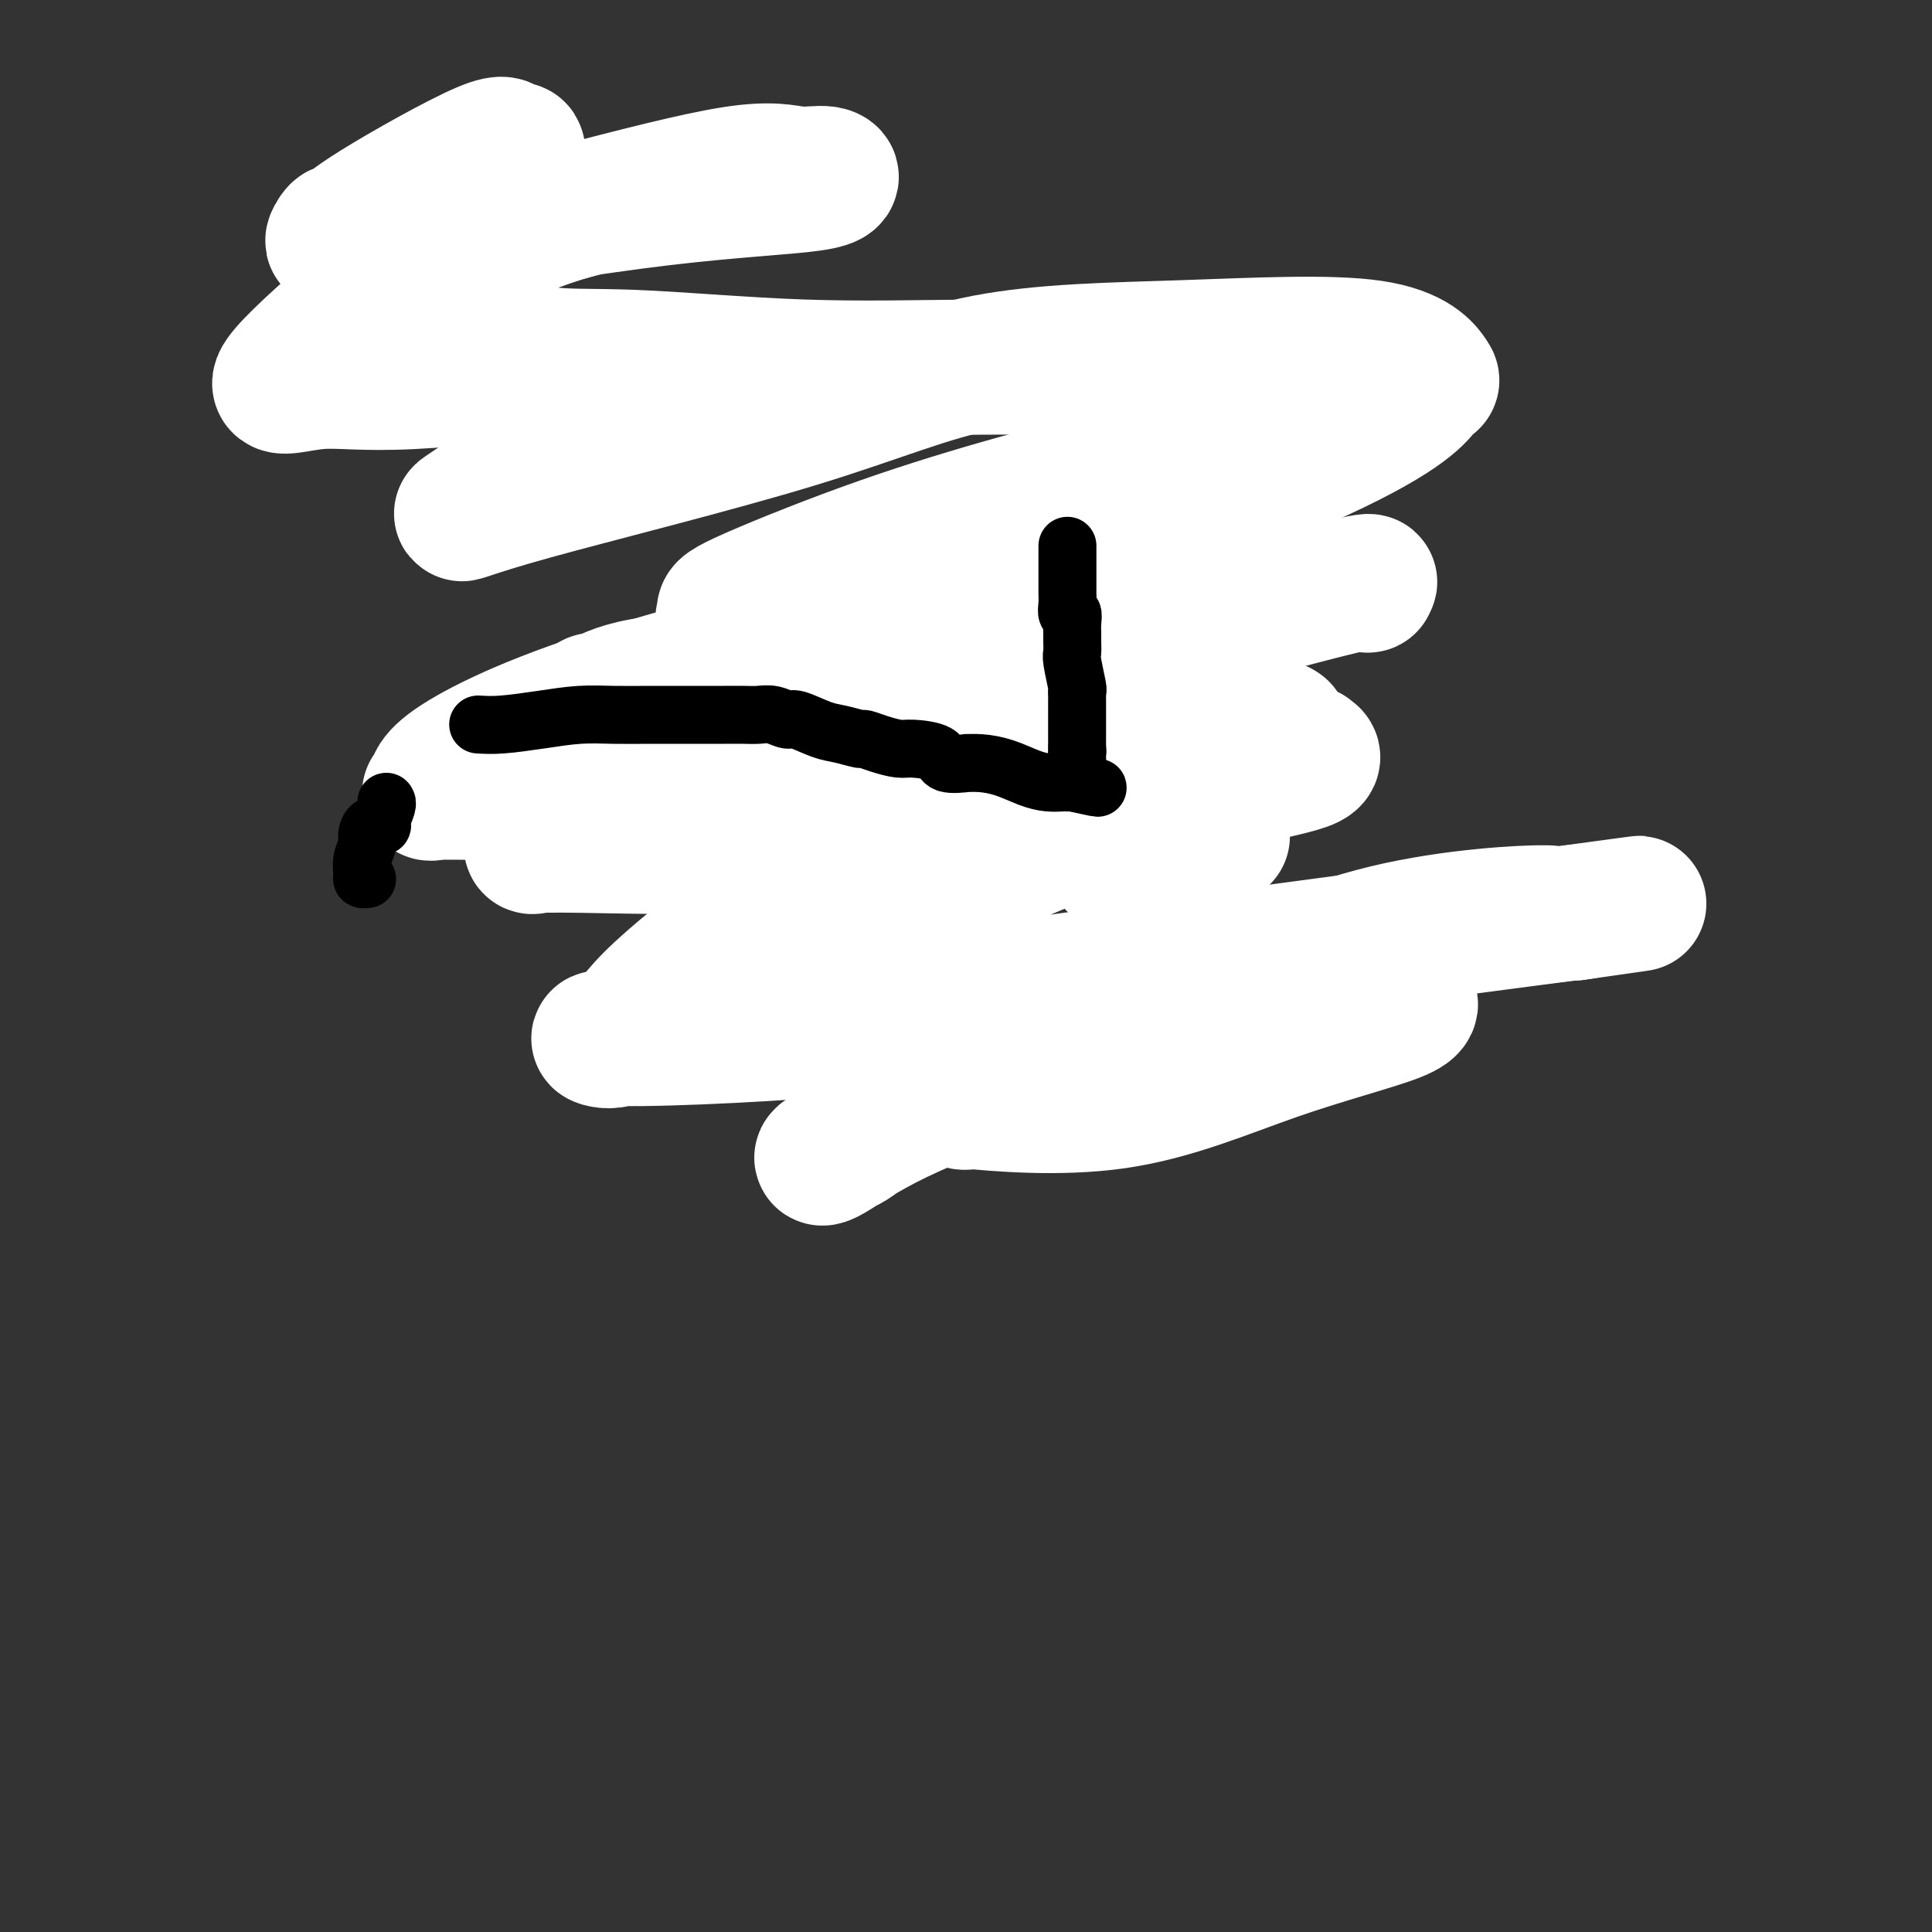
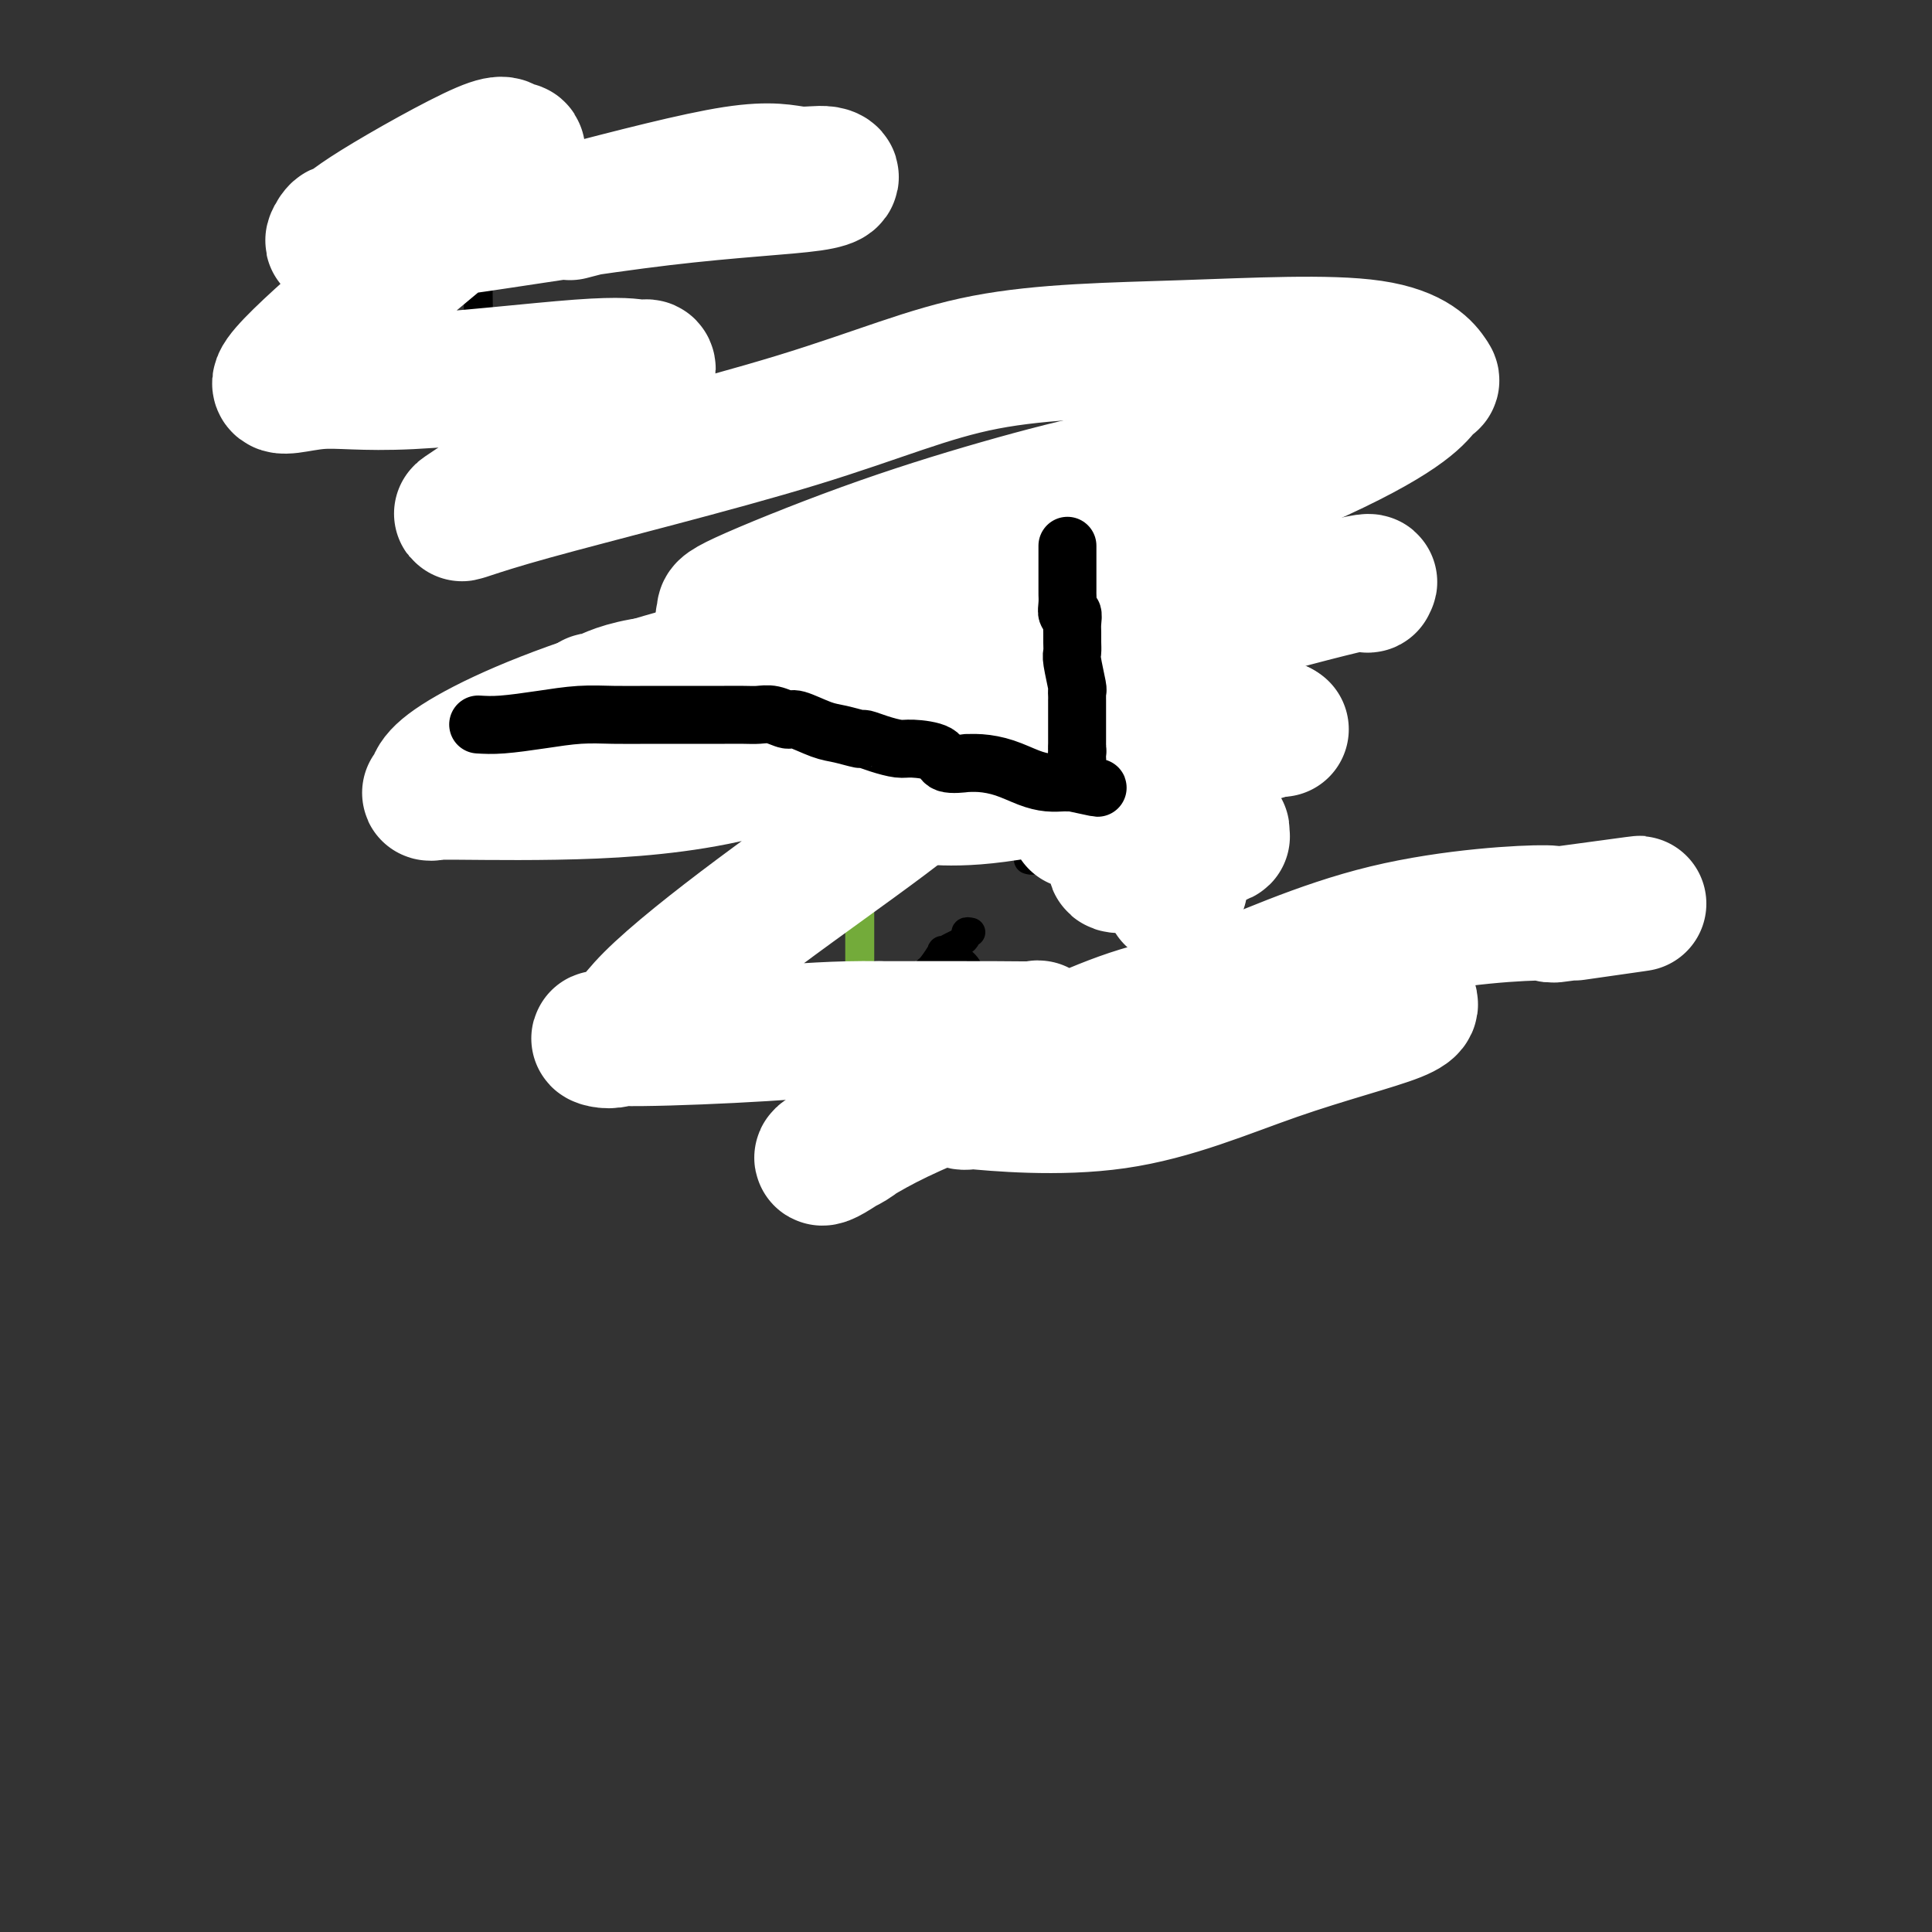
<svg xmlns="http://www.w3.org/2000/svg" viewBox="0 0 400 400" version="1.1">
  <rect x="0" y="0" width="400" height="400" fill="#333333" stroke="none" />
  <g fill="none" stroke="#73AB3A" stroke-width="6" stroke-linecap="round" stroke-linejoin="round">
    <path d="M176,125c-0.001,1.090 -0.001,2.180 0,4c0.001,1.820 0.004,4.369 0,6c-0.004,1.631 -0.016,2.345 0,4c0.016,1.655 0.061,4.253 0,6c-0.061,1.747 -0.226,2.645 0,4c0.226,1.355 0.844,3.167 1,4c0.156,0.833 -0.150,0.686 0,1c0.150,0.314 0.757,1.090 1,2c0.243,0.910 0.121,1.955 0,3" />
    <path d="M178,159c0.309,7.036 0.083,7.626 0,8c-0.083,0.374 -0.022,0.533 0,2c0.022,1.467 0.006,4.241 0,6c-0.006,1.759 -0.002,2.503 0,4c0.002,1.497 0.000,3.747 0,5c-0.000,1.253 -0.000,1.508 0,2c0.000,0.492 0.000,1.221 0,3c-0.000,1.779 -0.000,4.608 0,6c0.000,1.392 0.000,1.346 0,2c-0.000,0.654 -0.000,2.008 0,3c0.000,0.992 0.000,1.621 0,2c-0.000,0.379 -0.000,0.506 0,1c0.000,0.494 0.000,1.353 0,2c-0.000,0.647 -0.001,1.081 0,1c0.001,-0.081 0.004,-0.678 0,0c-0.004,0.678 -0.015,2.630 0,5c0.015,2.370 0.057,5.157 0,7c-0.057,1.843 -0.211,2.741 0,4c0.211,1.259 0.788,2.877 1,4c0.212,1.123 0.061,1.749 0,2c-0.061,0.251 -0.030,0.125 0,0" />
    <path d="M179,228c0.095,11.071 -0.167,4.250 0,2c0.167,-2.250 0.762,0.071 1,1c0.238,0.929 0.119,0.464 0,0" />
-     <path d="M177,127c-0.013,0.204 -0.025,0.409 0,0c0.025,-0.409 0.088,-1.430 0,-2c-0.088,-0.570 -0.325,-0.689 0,-1c0.325,-0.311 1.213,-0.815 2,-1c0.787,-0.185 1.473,-0.049 2,0c0.527,0.049 0.894,0.013 1,0c0.106,-0.013 -0.049,-0.004 0,0c0.049,0.004 0.302,0.001 2,0c1.698,-0.001 4.842,-0.000 7,0c2.158,0.000 3.331,0.000 4,0c0.669,-0.000 0.834,-0.000 1,0c0.166,0.000 0.335,0.000 1,0c0.665,-0.000 1.827,-0.000 3,0c1.173,0.000 2.356,0.000 3,0c0.644,-0.000 0.749,-0.000 1,0c0.251,0.000 0.647,0.000 1,0c0.353,-0.000 0.662,-0.000 1,0c0.338,0.000 0.707,0.000 1,0c0.293,-0.000 0.512,-0.000 1,0c0.488,0.000 1.244,0.000 2,0" />
    <path d="M210,123c5.089,0.000 3.313,0.001 4,0c0.687,-0.001 3.837,-0.005 6,0c2.163,0.005 3.339,0.018 4,0c0.661,-0.018 0.807,-0.066 1,0c0.193,0.066 0.434,0.245 1,0c0.566,-0.245 1.458,-0.914 2,-1c0.542,-0.086 0.733,0.410 1,0c0.267,-0.410 0.610,-1.726 1,-2c0.390,-0.274 0.826,0.493 1,1c0.174,0.507 0.087,0.753 0,1" />
-     <path d="M231,122c3.249,0.131 0.871,0.958 0,1c-0.871,0.042 -0.233,-0.702 0,0c0.233,0.702 0.063,2.850 0,4c-0.063,1.150 -0.018,1.303 0,2c0.018,0.697 0.008,1.938 0,3c-0.008,1.062 -0.016,1.946 0,3c0.016,1.054 0.056,2.278 0,3c-0.056,0.722 -0.207,0.940 0,2c0.207,1.060 0.773,2.960 1,4c0.227,1.040 0.116,1.220 0,1c-0.116,-0.220 -0.238,-0.840 0,0c0.238,0.840 0.835,3.139 1,4c0.165,0.861 -0.101,0.283 0,1c0.101,0.717 0.570,2.727 1,4c0.430,1.273 0.823,1.808 1,3c0.177,1.192 0.139,3.042 0,4c-0.139,0.958 -0.378,1.023 0,2c0.378,0.977 1.373,2.865 2,4c0.627,1.135 0.886,1.517 1,2c0.114,0.483 0.083,1.068 0,2c-0.083,0.932 -0.219,2.213 0,3c0.219,0.787 0.793,1.081 1,1c0.207,-0.081 0.045,-0.538 0,0c-0.045,0.538 0.026,2.070 0,3c-0.026,0.930 -0.147,1.260 0,2c0.147,0.740 0.564,1.892 1,3c0.436,1.108 0.890,2.173 1,3c0.110,0.827 -0.125,1.418 0,2c0.125,0.582 0.611,1.157 1,2c0.389,0.843 0.683,1.955 1,3c0.317,1.045 0.659,2.022 1,3" />
+     <path d="M231,122c3.249,0.131 0.871,0.958 0,1c-0.871,0.042 -0.233,-0.702 0,0c0.233,0.702 0.063,2.850 0,4c-0.063,1.150 -0.018,1.303 0,2c0.018,0.697 0.008,1.938 0,3c-0.008,1.062 -0.016,1.946 0,3c0.016,1.054 0.056,2.278 0,3c-0.056,0.722 -0.207,0.940 0,2c0.207,1.060 0.773,2.960 1,4c0.227,1.040 0.116,1.220 0,1c-0.116,-0.220 -0.238,-0.840 0,0c0.238,0.840 0.835,3.139 1,4c0.165,0.861 -0.101,0.283 0,1c0.101,0.717 0.570,2.727 1,4c0.430,1.273 0.823,1.808 1,3c0.177,1.192 0.139,3.042 0,4c-0.139,0.958 -0.378,1.023 0,2c0.378,0.977 1.373,2.865 2,4c0.627,1.135 0.886,1.517 1,2c0.114,0.483 0.083,1.068 0,2c-0.083,0.932 -0.219,2.213 0,3c0.219,0.787 0.793,1.081 1,1c0.207,-0.081 0.045,-0.538 0,0c-0.045,0.538 0.026,2.070 0,3c-0.026,0.930 -0.147,1.260 0,2c0.436,1.108 0.890,2.173 1,3c0.110,0.827 -0.125,1.418 0,2c0.125,0.582 0.611,1.157 1,2c0.389,0.843 0.683,1.955 1,3c0.317,1.045 0.659,2.022 1,3" />
    <path d="M244,196c1.874,8.690 0.559,4.413 0,3c-0.559,-1.413 -0.362,0.036 0,1c0.362,0.964 0.889,1.442 1,2c0.111,0.558 -0.194,1.194 0,2c0.194,0.806 0.888,1.781 1,2c0.112,0.219 -0.358,-0.318 0,0c0.358,0.318 1.545,1.490 2,2c0.455,0.510 0.179,0.359 0,1c-0.179,0.641 -0.259,2.072 0,3c0.259,0.928 0.858,1.351 1,2c0.142,0.649 -0.172,1.525 0,2c0.172,0.475 0.831,0.548 1,1c0.169,0.452 -0.151,1.283 0,2c0.151,0.717 0.773,1.319 1,2c0.227,0.681 0.058,1.440 0,2c-0.058,0.560 -0.004,0.921 0,1c0.004,0.079 -0.040,-0.122 0,0c0.040,0.122 0.165,0.569 0,1c-0.165,0.431 -0.621,0.847 -1,1c-0.379,0.153 -0.680,0.044 -1,0c-0.320,-0.044 -0.660,-0.022 -1,0" />
    <path d="M248,226c-0.432,0.466 -0.013,0.133 0,0c0.013,-0.133 -0.379,-0.064 -1,0c-0.621,0.064 -1.471,0.122 -2,0c-0.529,-0.122 -0.738,-0.424 -1,0c-0.262,0.424 -0.578,1.575 -1,2c-0.422,0.425 -0.951,0.124 -1,0c-0.049,-0.124 0.383,-0.072 -1,0c-1.383,0.072 -4.580,0.164 -7,0c-2.420,-0.164 -4.063,-0.584 -6,-1c-1.937,-0.416 -4.167,-0.830 -6,-1c-1.833,-0.170 -3.270,-0.098 -4,0c-0.730,0.098 -0.754,0.222 -1,0c-0.246,-0.222 -0.714,-0.792 -1,-1c-0.286,-0.208 -0.391,-0.056 -1,0c-0.609,0.056 -1.721,0.015 -2,0c-0.279,-0.015 0.274,-0.004 0,0c-0.274,0.004 -1.376,0.000 -2,0c-0.624,-0.000 -0.770,0.004 -1,0c-0.230,-0.004 -0.544,-0.015 -2,0c-1.456,0.015 -4.054,0.056 -6,0c-1.946,-0.056 -3.241,-0.208 -5,0c-1.759,0.208 -3.982,0.777 -5,1c-1.018,0.223 -0.829,0.101 -1,0c-0.171,-0.101 -0.700,-0.181 -1,0c-0.300,0.181 -0.371,0.623 -1,1c-0.629,0.377 -1.814,0.688 -3,1" />
-     <path d="M186,228c-1.613,0.650 -0.145,0.776 0,1c0.145,0.224 -1.033,0.544 -2,1c-0.967,0.456 -1.722,1.046 -2,1c-0.278,-0.046 -0.079,-0.727 0,-1c0.079,-0.273 0.040,-0.136 0,0" />
  </g>
  <g fill="none" stroke="#000000" stroke-width="6" stroke-linecap="round" stroke-linejoin="round">
    <path d="M208,138c0.204,-0.429 0.409,-0.858 0,-1c-0.409,-0.142 -1.431,0.001 -2,0c-0.569,-0.001 -0.686,-0.148 -1,0c-0.314,0.148 -0.827,0.591 -1,1c-0.173,0.409 -0.008,0.783 0,1c0.008,0.217 -0.141,0.277 -1,2c-0.859,1.723 -2.427,5.110 -3,7c-0.573,1.890 -0.150,2.282 0,3c0.150,0.718 0.028,1.762 0,2c-0.028,0.238 0.037,-0.328 0,0c-0.037,0.328 -0.175,1.552 0,2c0.175,0.448 0.662,0.121 1,0c0.338,-0.121 0.525,-0.034 1,0c0.475,0.034 1.237,0.017 2,0" />
    <path d="M204,155c0.796,-0.000 0.786,-0.000 1,0c0.214,0.000 0.653,0.000 1,0c0.347,-0.000 0.604,-0.000 1,0c0.396,0.000 0.932,0.000 1,0c0.068,-0.000 -0.332,-0.000 0,0c0.332,0.000 1.394,0.001 2,0c0.606,-0.001 0.754,-0.004 1,0c0.246,0.004 0.591,0.015 1,0c0.409,-0.015 0.883,-0.056 1,0c0.117,0.056 -0.122,0.207 0,0c0.122,-0.207 0.606,-0.774 1,-1c0.394,-0.226 0.697,-0.113 1,0" />
    <path d="M215,154c1.916,-0.390 1.207,-0.865 1,-1c-0.207,-0.135 0.088,0.070 0,0c-0.088,-0.070 -0.559,-0.415 -1,-1c-0.441,-0.585 -0.853,-1.411 -1,-2c-0.147,-0.589 -0.027,-0.942 -1,-1c-0.973,-0.058 -3.037,0.178 -4,0c-0.963,-0.178 -0.826,-0.771 -1,-1c-0.174,-0.229 -0.659,-0.092 -1,0c-0.341,0.092 -0.536,0.141 -1,0c-0.464,-0.141 -1.196,-0.471 -2,-1c-0.804,-0.529 -1.679,-1.255 -2,-2c-0.321,-0.745 -0.086,-1.508 0,-2c0.086,-0.492 0.025,-0.712 0,-1c-0.025,-0.288 -0.012,-0.644 0,-1" />
    <path d="M202,141c-0.003,-0.882 -0.011,-1.088 0,-1c0.011,0.088 0.041,0.468 0,0c-0.041,-0.468 -0.153,-1.786 0,-2c0.153,-0.214 0.569,0.675 1,1c0.431,0.325 0.876,0.086 1,0c0.124,-0.086 -0.073,-0.019 0,0c0.073,0.019 0.416,-0.009 1,0c0.584,0.009 1.411,0.056 2,0c0.589,-0.056 0.941,-0.214 1,0c0.059,0.214 -0.177,0.800 0,1c0.177,0.200 0.765,0.014 1,0c0.235,-0.014 0.116,0.143 0,1c-0.116,0.857 -0.230,2.416 0,4c0.230,1.584 0.805,3.195 1,4c0.195,0.805 0.011,0.803 0,1c-0.011,0.197 0.151,0.591 0,1c-0.151,0.409 -0.615,0.831 -1,1c-0.385,0.169 -0.693,0.084 -1,0" />
    <path d="M208,152c-0.006,1.845 -0.020,-0.041 0,-1c0.020,-0.959 0.076,-0.989 0,-1c-0.076,-0.011 -0.282,-0.003 0,0c0.282,0.003 1.053,0.001 1,0c-0.053,-0.001 -0.931,-0.000 -1,0c-0.069,0.000 0.672,0.000 0,0c-0.672,-0.000 -2.758,-0.000 -4,0c-1.242,0.000 -1.641,0.000 -2,0c-0.359,-0.000 -0.680,-0.000 -1,0" />
    <path d="M201,150c-1.308,-0.417 -1.079,-0.458 -1,0c0.079,0.458 0.007,1.416 0,2c-0.007,0.584 0.050,0.796 0,1c-0.050,0.204 -0.206,0.401 0,1c0.206,0.599 0.773,1.600 1,2c0.227,0.400 0.113,0.200 0,0" />
    <path d="M232,211c-0.212,0.002 -0.424,0.004 -1,0c-0.576,-0.004 -1.516,-0.016 -2,0c-0.484,0.016 -0.512,0.058 -1,0c-0.488,-0.058 -1.437,-0.218 -2,0c-0.563,0.218 -0.739,0.812 -1,1c-0.261,0.188 -0.606,-0.031 -1,0c-0.394,0.031 -0.838,0.311 -1,1c-0.162,0.689 -0.043,1.787 0,3c0.043,1.213 0.011,2.543 0,3c-0.011,0.457 -0.001,0.042 0,1c0.001,0.958 -0.007,3.290 0,4c0.007,0.710 0.029,-0.201 0,0c-0.029,0.201 -0.109,1.515 0,2c0.109,0.485 0.408,0.141 1,0c0.592,-0.141 1.478,-0.079 2,0c0.522,0.079 0.679,0.175 1,0c0.321,-0.175 0.806,-0.621 1,-1c0.194,-0.379 0.097,-0.689 0,-1" />
    <path d="M228,224c0.879,0.149 0.575,0.520 1,0c0.425,-0.520 1.578,-1.931 2,-3c0.422,-1.069 0.113,-1.797 0,-2c-0.113,-0.203 -0.029,0.117 0,0c0.029,-0.117 0.005,-0.672 0,-1c-0.005,-0.328 0.010,-0.428 0,-1c-0.010,-0.572 -0.044,-1.617 0,-2c0.044,-0.383 0.167,-0.102 0,0c-0.167,0.102 -0.623,0.027 -1,0c-0.377,-0.027 -0.676,-0.007 -1,0c-0.324,0.007 -0.672,0.002 -1,0c-0.328,-0.002 -0.635,-0.001 -1,0c-0.365,0.001 -0.788,0.003 -1,0c-0.212,-0.003 -0.214,-0.012 0,0c0.214,0.012 0.645,0.044 1,0c0.355,-0.044 0.634,-0.166 1,0c0.366,0.166 0.819,0.619 1,1c0.181,0.381 0.091,0.691 0,1" />
    <path d="M229,217c-0.311,0.533 -0.089,0.867 0,1c0.089,0.133 0.044,0.067 0,0" />
    <path d="M201,193c-0.441,-0.088 -0.883,-0.177 -1,0c-0.117,0.177 0.090,0.619 0,1c-0.090,0.381 -0.475,0.701 -1,1c-0.525,0.299 -1.188,0.577 -2,1c-0.812,0.423 -1.773,0.991 -2,1c-0.227,0.009 0.279,-0.542 0,0c-0.279,0.542 -1.343,2.176 -2,3c-0.657,0.824 -0.908,0.837 -1,1c-0.092,0.163 -0.025,0.475 0,1c0.025,0.525 0.010,1.262 0,2c-0.010,0.738 -0.014,1.476 0,2c0.014,0.524 0.046,0.834 0,1c-0.046,0.166 -0.171,0.188 0,1c0.171,0.812 0.637,2.414 1,3c0.363,0.586 0.622,0.157 1,0c0.378,-0.157 0.873,-0.042 1,0c0.127,0.042 -0.116,0.011 0,0c0.116,-0.011 0.591,-0.003 1,0c0.409,0.003 0.753,0.001 1,0c0.247,-0.001 0.396,-0.000 1,0c0.604,0.000 1.663,0.000 2,0c0.337,-0.000 -0.046,-0.000 0,0c0.046,0.000 0.523,0.000 1,0" />
    <path d="M201,211c1.238,-0.628 0.332,-2.198 0,-3c-0.332,-0.802 -0.092,-0.834 0,-1c0.092,-0.166 0.036,-0.464 0,-1c-0.036,-0.536 -0.051,-1.310 0,-2c0.051,-0.690 0.168,-1.295 0,-2c-0.168,-0.705 -0.622,-1.510 -1,-2c-0.378,-0.490 -0.679,-0.665 -1,-1c-0.321,-0.335 -0.661,-0.830 -1,-1c-0.339,-0.170 -0.679,-0.015 -1,0c-0.321,0.015 -0.625,-0.111 -1,0c-0.375,0.111 -0.821,0.460 -1,1c-0.179,0.540 -0.089,1.270 0,2" />
    <path d="M195,201c-0.762,0.317 -0.166,0.609 0,1c0.166,0.391 -0.099,0.879 0,1c0.099,0.121 0.562,-0.126 1,0c0.438,0.126 0.849,0.626 1,1c0.151,0.374 0.040,0.622 0,1c-0.040,0.378 -0.011,0.885 0,1c0.011,0.115 0.003,-0.161 0,0c-0.003,0.161 -0.001,0.760 0,1c0.001,0.240 0.000,0.120 0,0" />
    <path d="M212,173c0.511,-0.089 1.022,-0.178 1,0c-0.022,0.178 -0.578,0.622 -1,1c-0.422,0.378 -0.711,0.689 -1,1" />
    <path d="M211,175c-0.278,0.188 -0.474,-0.342 0,0c0.474,0.342 1.620,1.556 2,2c0.380,0.444 -0.004,0.119 0,0c0.004,-0.119 0.395,-0.032 1,0c0.605,0.032 1.423,0.007 2,0c0.577,-0.007 0.912,0.002 1,0c0.088,-0.002 -0.071,-0.015 0,0c0.071,0.015 0.373,0.056 0,0c-0.373,-0.056 -1.420,-0.211 -2,0c-0.580,0.211 -0.691,0.789 -1,1c-0.309,0.211 -0.814,0.057 -1,0c-0.186,-0.057 -0.053,-0.016 0,0c0.053,0.016 0.027,0.008 0,0" />
    <path d="M195,119c0.000,0.457 0.000,0.914 0,1c0.000,0.086 0.000,-0.201 0,-1c0.000,-0.799 0.000,-2.112 0,-3c0.000,-0.888 0.000,-1.351 0,-2c0.000,-0.649 0.000,-1.482 0,-2c0.000,-0.518 0.000,-0.719 0,-1c-0.000,-0.281 0.000,-0.640 0,-1" />
    <path d="M195,110c0.014,-1.619 0.049,-1.166 0,-1c-0.049,0.166 -0.182,0.044 0,0c0.182,-0.044 0.679,-0.012 1,0c0.321,0.012 0.467,0.003 1,0c0.533,-0.003 1.452,-0.001 2,0c0.548,0.001 0.725,-0.001 1,0c0.275,0.001 0.648,0.004 1,0c0.352,-0.004 0.683,-0.015 1,0c0.317,0.015 0.621,0.058 1,0c0.379,-0.058 0.833,-0.215 1,0c0.167,0.215 0.045,0.803 0,2c-0.045,1.197 -0.015,3.003 0,4c0.015,0.997 0.014,1.185 0,2c-0.014,0.815 -0.042,2.258 0,3c0.042,0.742 0.155,0.783 0,1c-0.155,0.217 -0.577,0.608 -1,1" />
    <path d="M203,122c-0.896,1.601 -2.635,0.103 -4,-1c-1.365,-1.103 -2.355,-1.811 -3,-2c-0.645,-0.189 -0.944,0.143 -1,0c-0.056,-0.143 0.131,-0.759 0,-1c-0.131,-0.241 -0.581,-0.107 -1,0c-0.419,0.107 -0.807,0.187 -1,0c-0.193,-0.187 -0.189,-0.642 0,-1c0.189,-0.358 0.565,-0.618 1,-1c0.435,-0.382 0.931,-0.886 1,-1c0.069,-0.114 -0.289,0.162 0,0c0.289,-0.162 1.225,-0.760 2,-1c0.775,-0.240 1.387,-0.120 2,0" />
    <path d="M199,114c1.156,-0.622 1.044,-0.178 1,0c-0.044,0.178 -0.022,0.089 0,0" />
    <path d="M99,56c-0.015,1.399 -0.030,2.797 0,5c0.030,2.203 0.106,5.210 0,7c-0.106,1.790 -0.392,2.364 0,5c0.392,2.636 1.464,7.336 2,10c0.536,2.664 0.536,3.292 1,5c0.464,1.708 1.392,4.494 2,6c0.608,1.506 0.895,1.730 1,2c0.105,0.270 0.028,0.586 0,1c-0.028,0.414 -0.008,0.925 0,-1c0.008,-1.925 0.002,-6.288 0,-10c-0.002,-3.712 -0.001,-6.775 0,-8c0.001,-1.225 0.000,-0.613 0,0" />
    <path d="M106,44c0.000,-0.133 0.000,-0.267 0,1c0.000,1.267 0.000,3.933 0,5c0.000,1.067 0.000,0.533 0,0" />
  </g>
  <g fill="none" stroke="#FFFFFF" stroke-width="28" stroke-linecap="round" stroke-linejoin="round">
    <path d="M186,117c-3.841,2.579 -7.683,5.158 -9,6c-1.317,0.842 -0.111,-0.054 0,0c0.111,0.054 -0.874,1.058 -1,2c-0.126,0.942 0.608,1.822 1,2c0.392,0.178 0.442,-0.344 2,0c1.558,0.344 4.623,1.556 10,2c5.377,0.444 13.066,0.120 22,0c8.934,-0.120 19.115,-0.035 24,0c4.885,0.035 4.476,0.019 4,0c-0.476,-0.019 -1.019,-0.041 -3,0c-1.981,0.041 -5.399,0.145 -8,0c-2.601,-0.145 -4.385,-0.539 -11,0c-6.615,0.539 -18.062,2.010 -29,4c-10.938,1.990 -21.369,4.499 -31,6c-9.631,1.501 -18.463,1.995 -24,3c-5.537,1.005 -7.777,2.522 -9,3c-1.223,0.478 -1.427,-0.084 -1,0c0.427,0.084 1.484,0.815 3,1c1.516,0.185 3.491,-0.175 10,0c6.509,0.175 17.551,0.884 28,-1c10.449,-1.884 20.306,-6.361 28,-9c7.694,-2.639 13.225,-3.441 16,-4c2.775,-0.559 2.793,-0.874 3,-1c0.207,-0.126 0.604,-0.063 1,0" />
-     <path d="M212,131c7.769,-2.179 3.192,-0.627 1,0c-2.192,0.627 -1.999,0.330 0,0c1.999,-0.330 5.804,-0.694 -1,3c-6.804,3.694 -24.215,11.445 -36,16c-11.785,4.555 -17.942,5.914 -27,9c-9.058,3.086 -21.015,7.898 -28,11c-6.985,3.102 -8.996,4.494 -10,5c-1.004,0.506 -0.999,0.127 -1,0c-0.001,-0.127 -0.007,-0.003 1,0c1.007,0.003 3.026,-0.114 10,0c6.974,0.114 18.904,0.458 34,0c15.096,-0.458 33.358,-1.717 50,-4c16.642,-2.283 31.663,-5.591 43,-8c11.337,-2.409 18.990,-3.918 22,-5c3.010,-1.082 1.375,-1.736 1,-2c-0.375,-0.264 0.509,-0.137 -1,0c-1.509,0.137 -5.409,0.283 -11,2c-5.591,1.717 -12.871,5.006 -23,9c-10.129,3.994 -23.107,8.692 -34,14c-10.893,5.308 -19.701,11.226 -28,16c-8.299,4.774 -16.090,8.404 -21,11c-4.910,2.596 -6.941,4.157 -8,5c-1.059,0.843 -1.148,0.968 -1,1c0.148,0.032 0.531,-0.031 1,0c0.469,0.031 1.023,0.155 3,0c1.977,-0.155 5.375,-0.588 14,-2c8.625,-1.412 22.476,-3.803 52,-8c29.524,-4.197 74.721,-10.199 96,-13c21.279,-2.801 18.639,-2.400 16,-2" />
    <path d="M326,189c27.211,-3.852 6.239,-0.982 -1,0c-7.239,0.982 -0.746,0.076 -5,0c-4.254,-0.076 -19.253,0.679 -33,4c-13.747,3.321 -26.240,9.209 -36,13c-9.760,3.791 -16.788,5.486 -25,9c-8.212,3.514 -17.607,8.848 -22,11c-4.393,2.152 -3.784,1.121 -4,1c-0.216,-0.121 -1.256,0.669 -1,1c0.256,0.331 1.808,0.202 1,0c-0.808,-0.202 -3.978,-0.478 1,0c4.978,0.478 18.102,1.711 30,0c11.898,-1.711 22.570,-6.366 33,-10c10.430,-3.634 20.618,-6.246 25,-8c4.382,-1.754 2.958,-2.649 2,-3c-0.958,-0.351 -1.451,-0.159 -3,0c-1.549,0.159 -4.156,0.285 -12,0c-7.844,-0.285 -20.926,-0.982 -32,1c-11.074,1.982 -20.140,6.644 -30,11c-9.860,4.356 -20.515,8.408 -28,12c-7.485,3.592 -11.802,6.726 -14,8c-2.198,1.274 -2.277,0.690 -1,0c1.277,-0.690 3.912,-1.485 6,-3c2.088,-1.515 3.631,-3.751 9,-7c5.369,-3.249 14.565,-7.512 20,-10c5.435,-2.488 7.108,-3.203 8,-4c0.892,-0.797 1.002,-1.678 1,-2c-0.002,-0.322 -0.116,-0.087 -1,0c-0.884,0.087 -2.538,0.025 -8,0c-5.462,-0.025 -14.731,-0.012 -24,0" />
    <path d="M182,213c-9.030,-0.149 -15.604,0.480 -24,1c-8.396,0.520 -18.614,0.933 -25,1c-6.386,0.067 -8.942,-0.210 -9,0c-0.058,0.210 2.380,0.907 4,0c1.620,-0.907 2.421,-3.416 7,-8c4.579,-4.584 12.936,-11.241 22,-18c9.064,-6.759 18.835,-13.619 26,-19c7.165,-5.381 11.725,-9.284 14,-12c2.275,-2.716 2.265,-4.245 2,-5c-0.265,-0.755 -0.786,-0.734 0,-1c0.786,-0.266 2.879,-0.818 0,-1c-2.879,-0.182 -10.730,0.006 -20,2c-9.270,1.994 -19.959,5.794 -31,8c-11.041,2.206 -22.433,2.818 -33,3c-10.567,0.182 -20.308,-0.065 -24,0c-3.692,0.065 -1.336,0.441 -1,0c0.336,-0.441 -1.347,-1.699 3,-5c4.347,-3.301 14.724,-8.644 31,-14c16.276,-5.356 38.451,-10.726 67,-20c28.549,-9.274 63.471,-22.454 82,-31c18.529,-8.546 20.663,-12.459 22,-14c1.337,-1.541 1.876,-0.711 1,-2c-0.876,-1.289 -3.166,-4.698 -12,-6c-8.834,-1.302 -24.212,-0.497 -39,0c-14.788,0.497 -28.987,0.686 -41,3c-12.013,2.314 -21.838,6.754 -39,12c-17.162,5.246 -41.659,11.297 -55,15c-13.341,3.703 -15.526,5.058 -14,4c1.526,-1.058 6.763,-4.529 12,-8" />
    <path d="M108,98c5.026,-3.559 11.592,-8.455 16,-12c4.408,-3.545 6.659,-5.738 8,-7c1.341,-1.262 1.772,-1.594 2,-2c0.228,-0.406 0.254,-0.886 0,-1c-0.254,-0.114 -0.789,0.136 -2,0c-1.211,-0.136 -3.097,-0.660 -12,0c-8.903,0.660 -24.822,2.503 -35,3c-10.178,0.497 -14.614,-0.353 -19,0c-4.386,0.353 -8.721,1.907 -8,0c0.721,-1.907 6.496,-7.276 13,-13c6.504,-5.724 13.735,-11.804 20,-17c6.265,-5.196 11.565,-9.508 14,-12c2.435,-2.492 2.006,-3.164 2,-4c-0.006,-0.836 0.412,-1.838 0,-2c-0.412,-0.162 -1.654,0.514 -2,0c-0.346,-0.514 0.202,-2.219 -5,0c-5.202,2.219 -16.155,8.363 -22,12c-5.845,3.637 -6.583,4.768 -7,5c-0.417,0.232 -0.514,-0.434 -1,0c-0.486,0.434 -1.362,1.966 -1,2c0.362,0.034 1.962,-1.432 4,-2c2.038,-0.568 4.515,-0.237 7,0c2.485,0.237 4.979,0.380 15,-1c10.021,-1.380 27.570,-4.285 42,-6c14.430,-1.715 25.742,-2.241 31,-3c5.258,-0.759 4.461,-1.750 3,-2c-1.461,-0.250 -3.586,0.240 -6,0c-2.414,-0.240 -5.118,-1.212 -13,0c-7.882,1.212 -20.941,4.606 -34,8" />
-     <path d="M118,44c-9.283,2.784 -15.491,5.743 -21,9c-5.509,3.257 -10.319,6.811 -13,8c-2.681,1.189 -3.234,0.011 -4,0c-0.766,-0.011 -1.744,1.143 -1,1c0.744,-0.143 3.210,-1.583 7,-4c3.790,-2.417 8.903,-5.812 13,-9c4.097,-3.188 7.179,-6.170 7,-5c-0.179,1.170 -3.619,6.494 -5,10c-1.381,3.506 -0.702,5.196 -1,7c-0.298,1.804 -1.574,3.723 0,6c1.574,2.277 5.997,4.912 11,6c5.003,1.088 10.585,0.631 20,1c9.415,0.369 22.662,1.566 35,2c12.338,0.434 23.768,0.105 37,0c13.232,-0.105 28.265,0.014 38,0c9.735,-0.014 14.173,-0.161 16,0c1.827,0.161 1.042,0.629 1,1c-0.042,0.371 0.657,0.645 0,2c-0.657,1.355 -2.670,3.790 -10,8c-7.330,4.210 -19.978,10.195 -29,16c-9.022,5.805 -14.417,11.428 -18,16c-3.583,4.572 -5.352,8.091 -6,11c-0.648,2.909 -0.174,5.206 0,6c0.174,0.794 0.050,0.084 0,0c-0.050,-0.084 -0.025,0.458 0,1" />
    <path d="M195,137c0.920,1.511 6.219,-3.713 10,-7c3.781,-3.287 6.042,-4.637 12,-8c5.958,-3.363 15.611,-8.740 22,-13c6.389,-4.260 9.515,-7.402 11,-9c1.485,-1.598 1.330,-1.651 1,-2c-0.330,-0.349 -0.836,-0.994 -4,-1c-3.164,-0.006 -8.987,0.627 -16,2c-7.013,1.373 -15.218,3.486 -24,6c-8.782,2.514 -18.142,5.431 -28,9c-9.858,3.569 -20.216,7.792 -25,10c-4.784,2.208 -3.995,2.401 -4,3c-0.005,0.599 -0.804,1.604 0,2c0.804,0.396 3.209,0.183 8,0c4.791,-0.183 11.967,-0.335 23,0c11.033,0.335 25.924,1.156 41,0c15.076,-1.156 30.338,-4.289 41,-6c10.662,-1.711 16.725,-2.001 19,-2c2.275,0.001 0.763,0.293 1,0c0.237,-0.293 2.223,-1.172 -3,0c-5.223,1.172 -17.655,4.394 -30,8c-12.345,3.606 -24.603,7.597 -34,12c-9.397,4.403 -15.932,9.218 -20,13c-4.068,3.782 -5.670,6.532 -6,8c-0.330,1.468 0.612,1.654 1,2c0.388,0.346 0.220,0.853 0,1c-0.220,0.147 -0.494,-0.066 1,0c1.494,0.066 4.757,0.410 10,0c5.243,-0.410 12.467,-1.574 22,-4c9.533,-2.426 21.374,-6.115 29,-8c7.626,-1.885 11.036,-1.967 12,-2c0.964,-0.033 -0.518,-0.016 -2,0" />
    <path d="M263,151c6.699,-1.389 -7.055,2.138 -15,5c-7.945,2.862 -10.082,5.059 -13,7c-2.918,1.941 -6.619,3.626 -9,5c-2.381,1.374 -3.443,2.435 -3,2c0.443,-0.435 2.392,-2.368 3,-3c0.608,-0.632 -0.125,0.037 0,0c0.125,-0.037 1.110,-0.779 2,-1c0.890,-0.221 1.686,0.078 2,1c0.314,0.922 0.145,2.468 0,4c-0.145,1.532 -0.265,3.052 0,4c0.265,0.948 0.916,1.326 1,2c0.084,0.674 -0.398,1.646 0,2c0.398,0.354 1.676,0.091 3,0c1.324,-0.091 2.693,-0.010 6,-1c3.307,-0.990 8.550,-3.053 11,-4c2.450,-0.947 2.107,-0.780 2,-1c-0.107,-0.220 0.023,-0.827 0,-1c-0.023,-0.173 -0.199,0.087 -1,0c-0.801,-0.087 -2.229,-0.521 -3,0c-0.771,0.521 -0.886,1.999 -2,4c-1.114,2.001 -3.226,4.526 -4,6c-0.774,1.474 -0.208,1.897 0,2c0.208,0.103 0.060,-0.113 0,0c-0.060,0.113 -0.030,0.557 0,1" />
    <path d="M243,185c-0.711,1.800 0.511,-0.200 1,-1c0.489,-0.800 0.244,-0.400 0,0" />
  </g>
  <g fill="none" stroke="#000000" stroke-width="12" stroke-linecap="round" stroke-linejoin="round">
-     <path d="M76,182c-0.431,0.043 -0.862,0.087 -1,0c-0.138,-0.087 0.017,-0.304 0,-1c-0.017,-0.696 -0.207,-1.871 0,-3c0.207,-1.129 0.811,-2.213 1,-3c0.189,-0.787 -0.037,-1.279 0,-2c0.037,-0.721 0.335,-1.671 1,-2c0.665,-0.329 1.695,-0.036 2,0c0.305,0.036 -0.114,-0.186 0,-1c0.114,-0.814 0.761,-2.219 1,-3c0.239,-0.781 0.068,-0.937 0,-1c-0.068,-0.063 -0.034,-0.031 0,0" />
    <path d="M99,150c1.405,0.083 2.809,0.166 5,0c2.191,-0.166 5.168,-0.580 8,-1c2.832,-0.420 5.519,-0.844 8,-1c2.481,-0.156 4.754,-0.042 7,0c2.246,0.042 4.463,0.011 8,0c3.537,-0.011 8.392,-0.004 11,0c2.608,0.004 2.968,0.005 4,0c1.032,-0.005 2.735,-0.017 4,0c1.265,0.017 2.092,0.064 3,0c0.908,-0.064 1.897,-0.239 3,0c1.103,0.239 2.321,0.891 3,1c0.679,0.109 0.821,-0.325 2,0c1.179,0.325 3.395,1.410 5,2c1.605,0.590 2.597,0.684 4,1c1.403,0.316 3.216,0.855 4,1c0.784,0.145 0.540,-0.103 1,0c0.460,0.103 1.626,0.557 3,1c1.374,0.443 2.958,0.875 4,1c1.042,0.125 1.541,-0.057 3,0c1.459,0.057 3.876,0.355 5,1c1.124,0.645 0.953,1.639 2,2c1.047,0.361 3.312,0.089 4,0c0.688,-0.089 -0.199,0.004 0,0c0.199,-0.004 1.486,-0.106 3,0c1.514,0.106 3.256,0.421 5,1c1.744,0.579 3.489,1.423 5,2c1.511,0.577 2.786,0.887 4,1c1.214,0.113 2.365,0.031 3,0c0.635,-0.031 0.753,-0.009 1,0c0.247,0.009 0.624,0.004 1,0" />
    <path d="M222,162c9.818,2.162 3.363,0.566 1,0c-2.363,-0.566 -0.633,-0.102 0,0c0.633,0.102 0.170,-0.158 0,-1c-0.170,-0.842 -0.046,-2.265 0,-3c0.046,-0.735 0.013,-0.781 0,-1c-0.013,-0.219 -0.007,-0.609 0,-1" />
    <path d="M223,156c0.155,-1.107 0.041,-0.874 0,-1c-0.041,-0.126 -0.011,-0.611 0,-1c0.011,-0.389 0.003,-0.683 0,-1c-0.003,-0.317 -0.001,-0.658 0,-1c0.001,-0.342 0.000,-0.686 0,-1c-0.000,-0.314 -0.000,-0.600 0,-1c0.000,-0.400 -0.000,-0.916 0,-1c0.000,-0.084 0.000,0.262 0,0c-0.000,-0.262 -0.000,-1.132 0,-2c0.000,-0.868 0.001,-1.734 0,-2c-0.001,-0.266 -0.004,0.069 0,0c0.004,-0.069 0.015,-0.543 0,-1c-0.015,-0.457 -0.057,-0.899 0,-1c0.057,-0.101 0.211,0.139 0,-1c-0.211,-1.139 -0.789,-3.655 -1,-5c-0.211,-1.345 -0.056,-1.517 0,-2c0.056,-0.483 0.011,-1.277 0,-2c-0.011,-0.723 0.011,-1.376 0,-2c-0.011,-0.624 -0.056,-1.218 0,-2c0.056,-0.782 0.211,-1.753 0,-2c-0.211,-0.247 -0.789,0.229 -1,0c-0.211,-0.229 -0.057,-1.163 0,-2c0.057,-0.837 0.015,-1.576 0,-2c-0.015,-0.424 -0.004,-0.533 0,-1c0.004,-0.467 0.001,-1.291 0,-2c-0.001,-0.709 -0.000,-1.303 0,-2c0.000,-0.697 0.000,-1.496 0,-2c-0.000,-0.504 -0.000,-0.713 0,-1c0.000,-0.287 0.000,-0.654 0,-1c-0.000,-0.346 -0.000,-0.673 0,-1" />
  </g>
</svg>